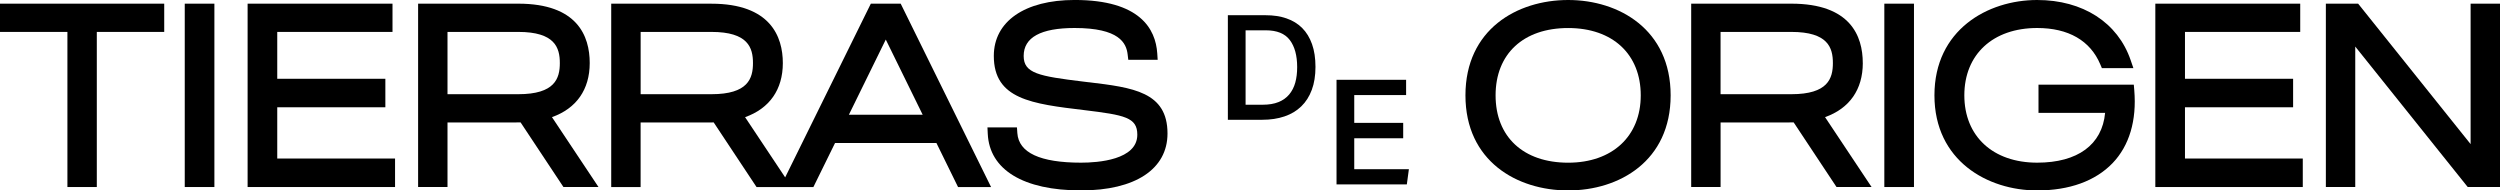
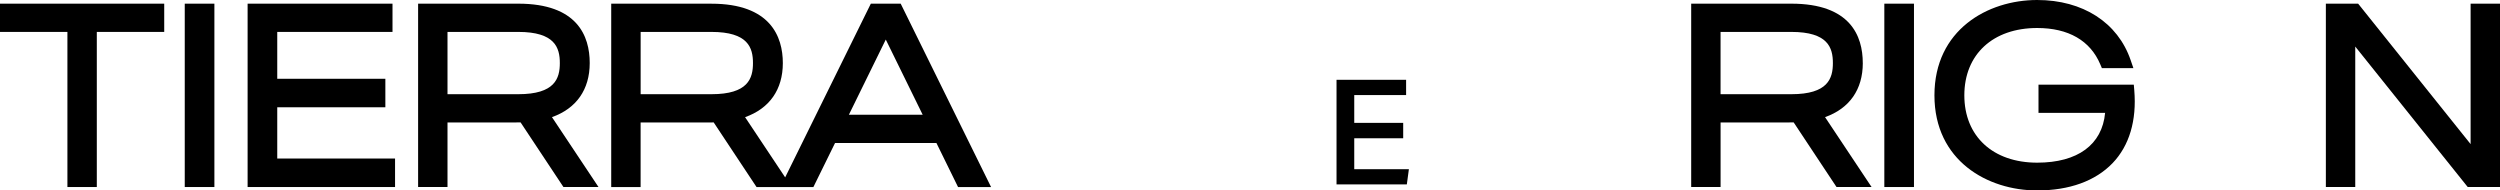
<svg xmlns="http://www.w3.org/2000/svg" id="Capa_3" data-name="Capa 3" viewBox="0 0 900 68.56">
-   <path d="M463.13,6.62c2.22.76,4.09,1.9,5.64,3.45,1.55,1.54,2.73,3.49,3.56,5.82.83,2.34,1.24,5.07,1.24,8.2s-.44,5.88-1.32,8.25c-.88,2.37-2.14,4.36-3.8,5.96-1.65,1.6-3.66,2.81-6.04,3.61-2.37.81-5.05,1.21-8.04,1.21h-12.34V5.48h13.6c2.78,0,5.28.37,7.49,1.13M460.26,36.75c1.57-.63,2.85-1.55,3.85-2.74,1-1.2,1.73-2.62,2.19-4.27.46-1.65.68-3.51.68-5.59,0-4.15-.88-7.39-2.64-9.73-1.76-2.34-4.64-3.51-8.65-3.51h-7.28v26.79h6.17c2.21,0,4.11-.32,5.67-.95" />
  <polygon points="506.2 28.74 506.2 34.22 487.53 34.22 487.53 44.24 505.15 44.24 505.15 49.77 487.53 49.77 487.53 60.9 507.2 60.9 506.46 66.38 481.15 66.38 481.15 28.74 506.2 28.74" />
  <polygon points="0 11.49 24.27 11.49 24.27 67.33 34.85 67.33 34.85 11.49 59.12 11.49 59.12 1.32 0 1.32 0 11.49" />
  <rect x="66.51" y="1.32" width="10.67" height="66.01" />
  <polygon points="99.81 38.62 138.73 38.62 138.73 28.36 99.81 28.36 99.81 11.49 141.3 11.49 141.3 1.32 89.14 1.32 89.14 67.33 142.22 67.33 142.22 57.07 99.81 57.07 99.81 38.62" />
  <path d="M212.3,22.7c0-9.75-4.46-21.38-25.71-21.38h-36.07v66.01h10.58v-23.25h24.57c.59,0,1.17,0,1.74-.02l15.43,23.27h12.62l-16.75-25.16c8.8-3.12,13.59-9.94,13.59-19.47M161.1,11.49h25.49c13.18,0,14.95,5.67,14.95,11.21s-1.77,11.21-14.95,11.21h-25.49V11.49Z" />
  <path d="M313.5,1.32l-30.84,62.53-14.43-21.67c8.79-3.12,13.59-9.94,13.59-19.47s-4.46-21.38-25.71-21.38h-36.07v66.01h10.58v-23.25h24.57c.58,0,1.17,0,1.74-.02l15.43,23.27h20.46l7.79-15.85h36.51l7.78,15.85h11.89L324.25,1.32h-10.75ZM230.63,11.49h25.49c13.18,0,14.95,5.67,14.95,11.21s-1.77,11.21-14.95,11.21h-25.49V11.49ZM305.6,41.3l13.28-27.06,13.28,27.06h-26.56Z" />
-   <path d="M391.91,29.61l-2.05-.25c-15.86-1.94-21.34-2.94-21.34-9.22,0-6.68,6.17-10.06,18.34-10.06,16.11,0,18.61,5.43,19.09,9.51l.23,1.93h10.58l-.15-2.32c-.58-8.76-6.21-19.21-29.74-19.21-17.95,0-29.1,7.72-29.1,20.14,0,15.61,13.66,17.25,32.63,19.52,14.45,1.76,19.03,2.61,19.03,8.84,0,9.08-14.17,10.07-20.26,10.07-14.73,0-22.44-3.58-22.93-10.65l-.14-2.04h-10.62l.11,2.28c.6,12.97,12.84,20.4,33.59,20.4,19.49,0,31.12-7.66,31.12-20.5,0-15.01-12.52-16.53-28.36-18.45" />
-   <path d="M564.54,0c-18.41,0-36.98,10.61-36.98,34.32s18.57,34.24,36.98,34.24,36.89-10.59,36.89-34.24S582.9,0,564.54,0M564.54,58.57c-16.12,0-26.13-9.29-26.13-24.24s10.01-24.24,26.13-24.24,26.13,9.51,26.13,24.24-10.25,24.24-26.13,24.24" />
  <path d="M670.6,22.7c0-9.75-4.46-21.38-25.71-21.38h-36.06v66.01h10.58v-23.25h24.57c.59,0,1.17,0,1.74-.02l15.43,23.27h12.62l-16.75-25.16c8.8-3.12,13.59-9.94,13.59-19.47M619.4,11.49h25.49c13.18,0,14.95,5.67,14.95,11.21s-1.77,11.21-14.95,11.21h-25.49V11.49Z" />
  <rect x="678.36" y="1.32" width="10.67" height="66.01" />
  <path d="M768.17,30.47h-34.31v10.17h23.98c-1.06,11.43-9.85,17.92-24.46,17.92-15.93,0-26.22-9.51-26.22-24.24s10.29-24.24,26.22-24.24c11.25,0,19.11,4.53,22.72,13.08l.58,1.36h11.34l-.98-2.86c-4.64-13.56-17.23-21.66-33.66-21.66-17.81,0-36.98,10.74-36.98,34.32s19.17,34.24,36.98,34.24c11.59,0,20.98-3.4,27.16-9.84,6.02-6.28,8.72-15.36,7.8-26.25l-.17-2Z" />
-   <polygon points="786.59 38.62 825.52 38.62 825.52 28.36 786.59 28.36 786.59 11.49 828.08 11.49 828.08 1.32 775.92 1.32 775.92 67.33 829 67.33 829 57.07 786.59 57.07 786.59 38.62" />
  <polygon points="889.42 1.32 889.42 51.88 848.93 1.32 837.31 1.32 837.31 67.33 847.89 67.33 847.89 16.76 888.38 67.33 900 67.33 900 1.32 889.42 1.32" />
</svg>